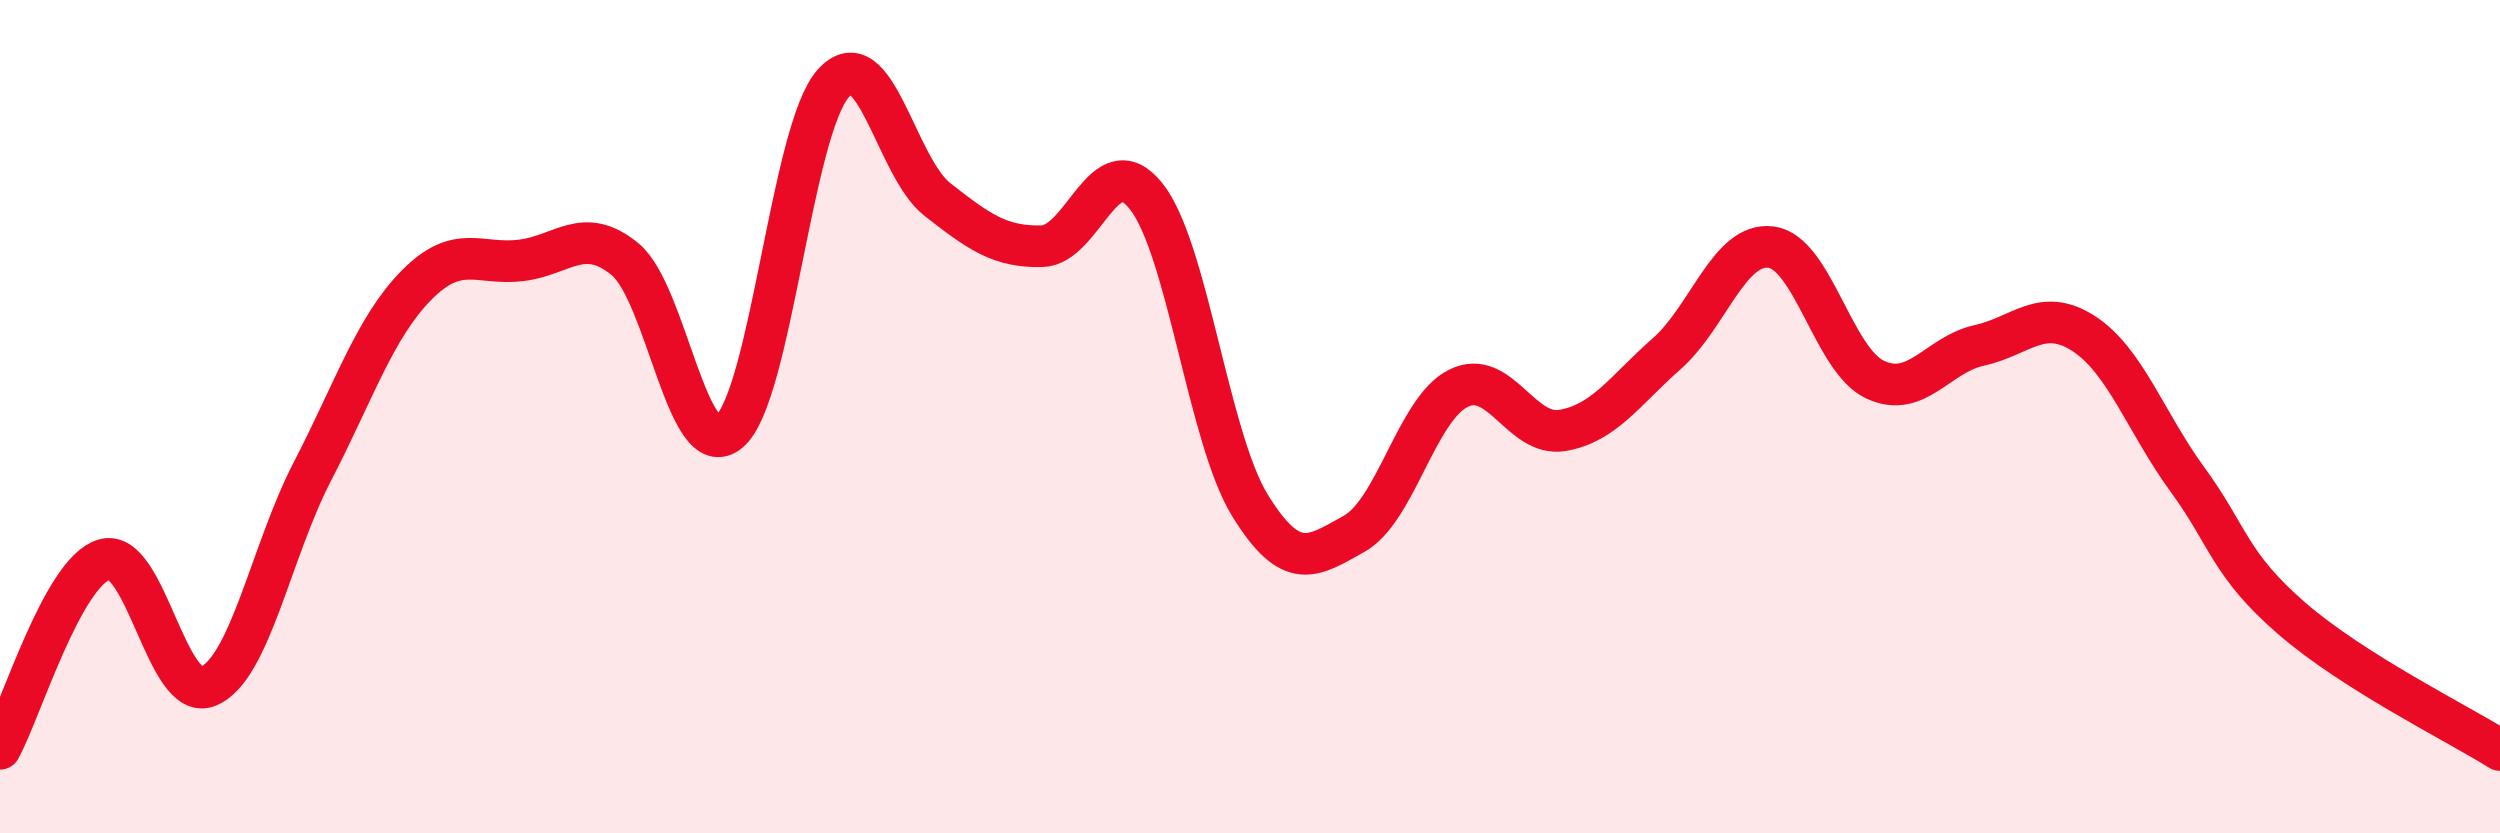
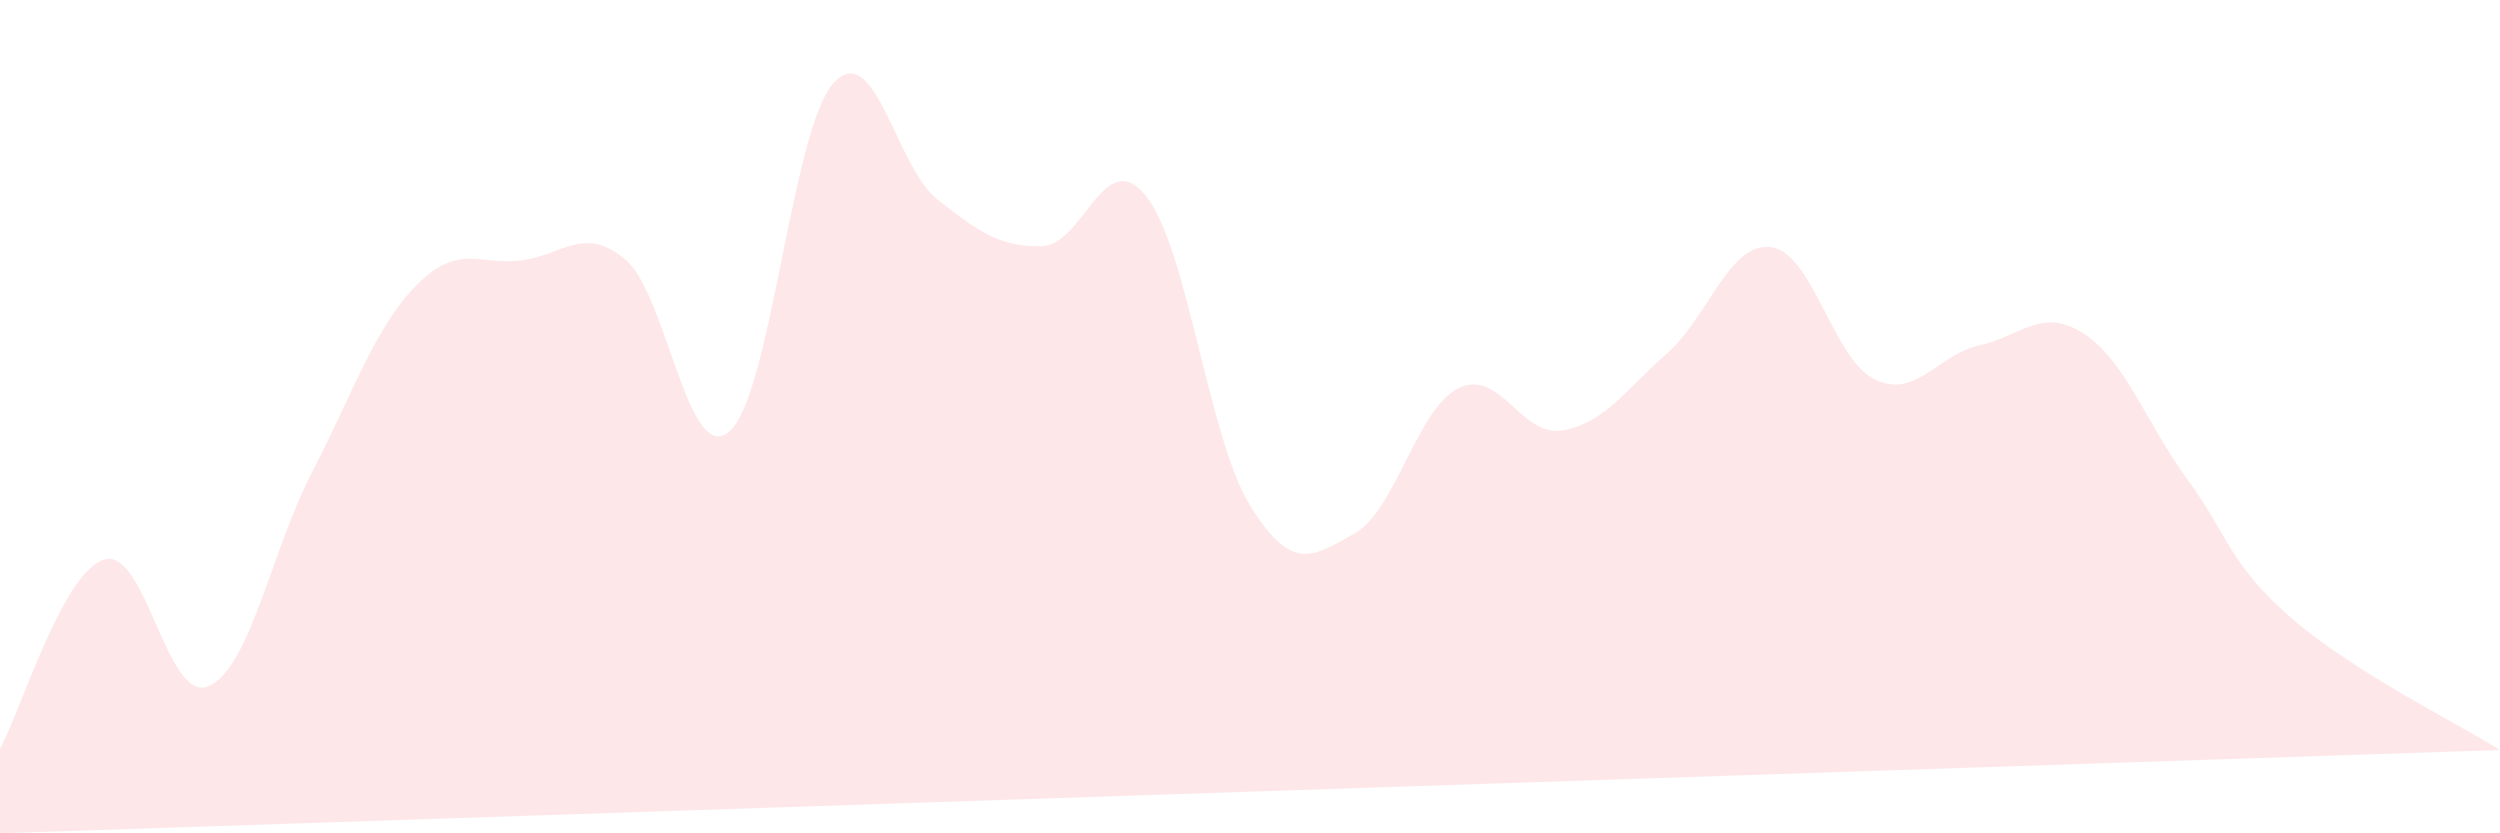
<svg xmlns="http://www.w3.org/2000/svg" width="60" height="20" viewBox="0 0 60 20">
-   <path d="M 0,17.97 C 0.5,17.06 1.5,13.73 2.5,13.43 C 3.5,13.13 4,16.89 5,16.47 C 6,16.05 6.5,13.24 7.5,11.31 C 8.5,9.38 9,7.85 10,6.84 C 11,5.83 11.5,6.37 12.5,6.25 C 13.5,6.13 14,5.4 15,6.22 C 16,7.04 16.5,11.2 17.5,10.36 C 18.5,9.52 19,3.11 20,2 C 21,0.89 21.5,4.01 22.5,4.79 C 23.5,5.57 24,5.93 25,5.91 C 26,5.89 26.5,3.46 27.5,4.7 C 28.5,5.94 29,10.51 30,12.13 C 31,13.75 31.5,13.37 32.5,12.81 C 33.5,12.25 34,9.82 35,9.32 C 36,8.82 36.5,10.5 37.5,10.33 C 38.5,10.16 39,9.37 40,8.49 C 41,7.61 41.5,5.81 42.5,5.93 C 43.5,6.05 44,8.64 45,9.11 C 46,9.58 46.5,8.51 47.5,8.29 C 48.5,8.07 49,7.36 50,8 C 51,8.64 51.5,10.14 52.5,11.51 C 53.5,12.88 53.5,13.54 55,14.84 C 56.5,16.14 59,17.37 60,18L60 20L0 20Z" fill="#EB0A25" opacity="0.1" stroke-linecap="round" stroke-linejoin="round" />
-   <path d="M 0,17.97 C 0.5,17.06 1.5,13.73 2.5,13.43 C 3.5,13.13 4,16.89 5,16.47 C 6,16.05 6.5,13.24 7.5,11.31 C 8.5,9.38 9,7.85 10,6.84 C 11,5.83 11.5,6.37 12.5,6.25 C 13.5,6.13 14,5.4 15,6.22 C 16,7.04 16.5,11.2 17.5,10.36 C 18.5,9.52 19,3.11 20,2 C 21,0.89 21.5,4.01 22.5,4.79 C 23.5,5.57 24,5.93 25,5.91 C 26,5.89 26.5,3.46 27.5,4.7 C 28.5,5.94 29,10.51 30,12.13 C 31,13.75 31.5,13.37 32.5,12.81 C 33.5,12.25 34,9.82 35,9.32 C 36,8.82 36.5,10.5 37.5,10.33 C 38.5,10.16 39,9.37 40,8.49 C 41,7.61 41.5,5.81 42.5,5.93 C 43.5,6.05 44,8.64 45,9.11 C 46,9.58 46.5,8.51 47.5,8.29 C 48.5,8.07 49,7.36 50,8 C 51,8.64 51.5,10.14 52.5,11.51 C 53.5,12.88 53.5,13.54 55,14.84 C 56.5,16.14 59,17.37 60,18" stroke="#EB0A25" stroke-width="1" fill="none" stroke-linecap="round" stroke-linejoin="round" />
+   <path d="M 0,17.97 C 0.5,17.06 1.5,13.73 2.5,13.43 C 3.5,13.13 4,16.89 5,16.47 C 6,16.05 6.5,13.24 7.5,11.31 C 8.5,9.38 9,7.85 10,6.84 C 11,5.83 11.5,6.37 12.5,6.25 C 13.5,6.13 14,5.4 15,6.22 C 16,7.04 16.5,11.2 17.5,10.36 C 18.5,9.52 19,3.11 20,2 C 21,0.89 21.5,4.01 22.5,4.79 C 23.5,5.57 24,5.93 25,5.91 C 26,5.89 26.5,3.46 27.5,4.7 C 28.5,5.94 29,10.51 30,12.13 C 31,13.75 31.5,13.37 32.5,12.81 C 33.5,12.25 34,9.82 35,9.32 C 36,8.82 36.5,10.5 37.5,10.33 C 38.5,10.16 39,9.37 40,8.49 C 41,7.61 41.5,5.81 42.5,5.93 C 43.5,6.05 44,8.64 45,9.11 C 46,9.58 46.5,8.51 47.5,8.29 C 48.5,8.07 49,7.36 50,8 C 51,8.64 51.5,10.14 52.5,11.51 C 53.5,12.88 53.5,13.54 55,14.84 C 56.5,16.14 59,17.37 60,18L0 20Z" fill="#EB0A25" opacity="0.1" stroke-linecap="round" stroke-linejoin="round" />
</svg>